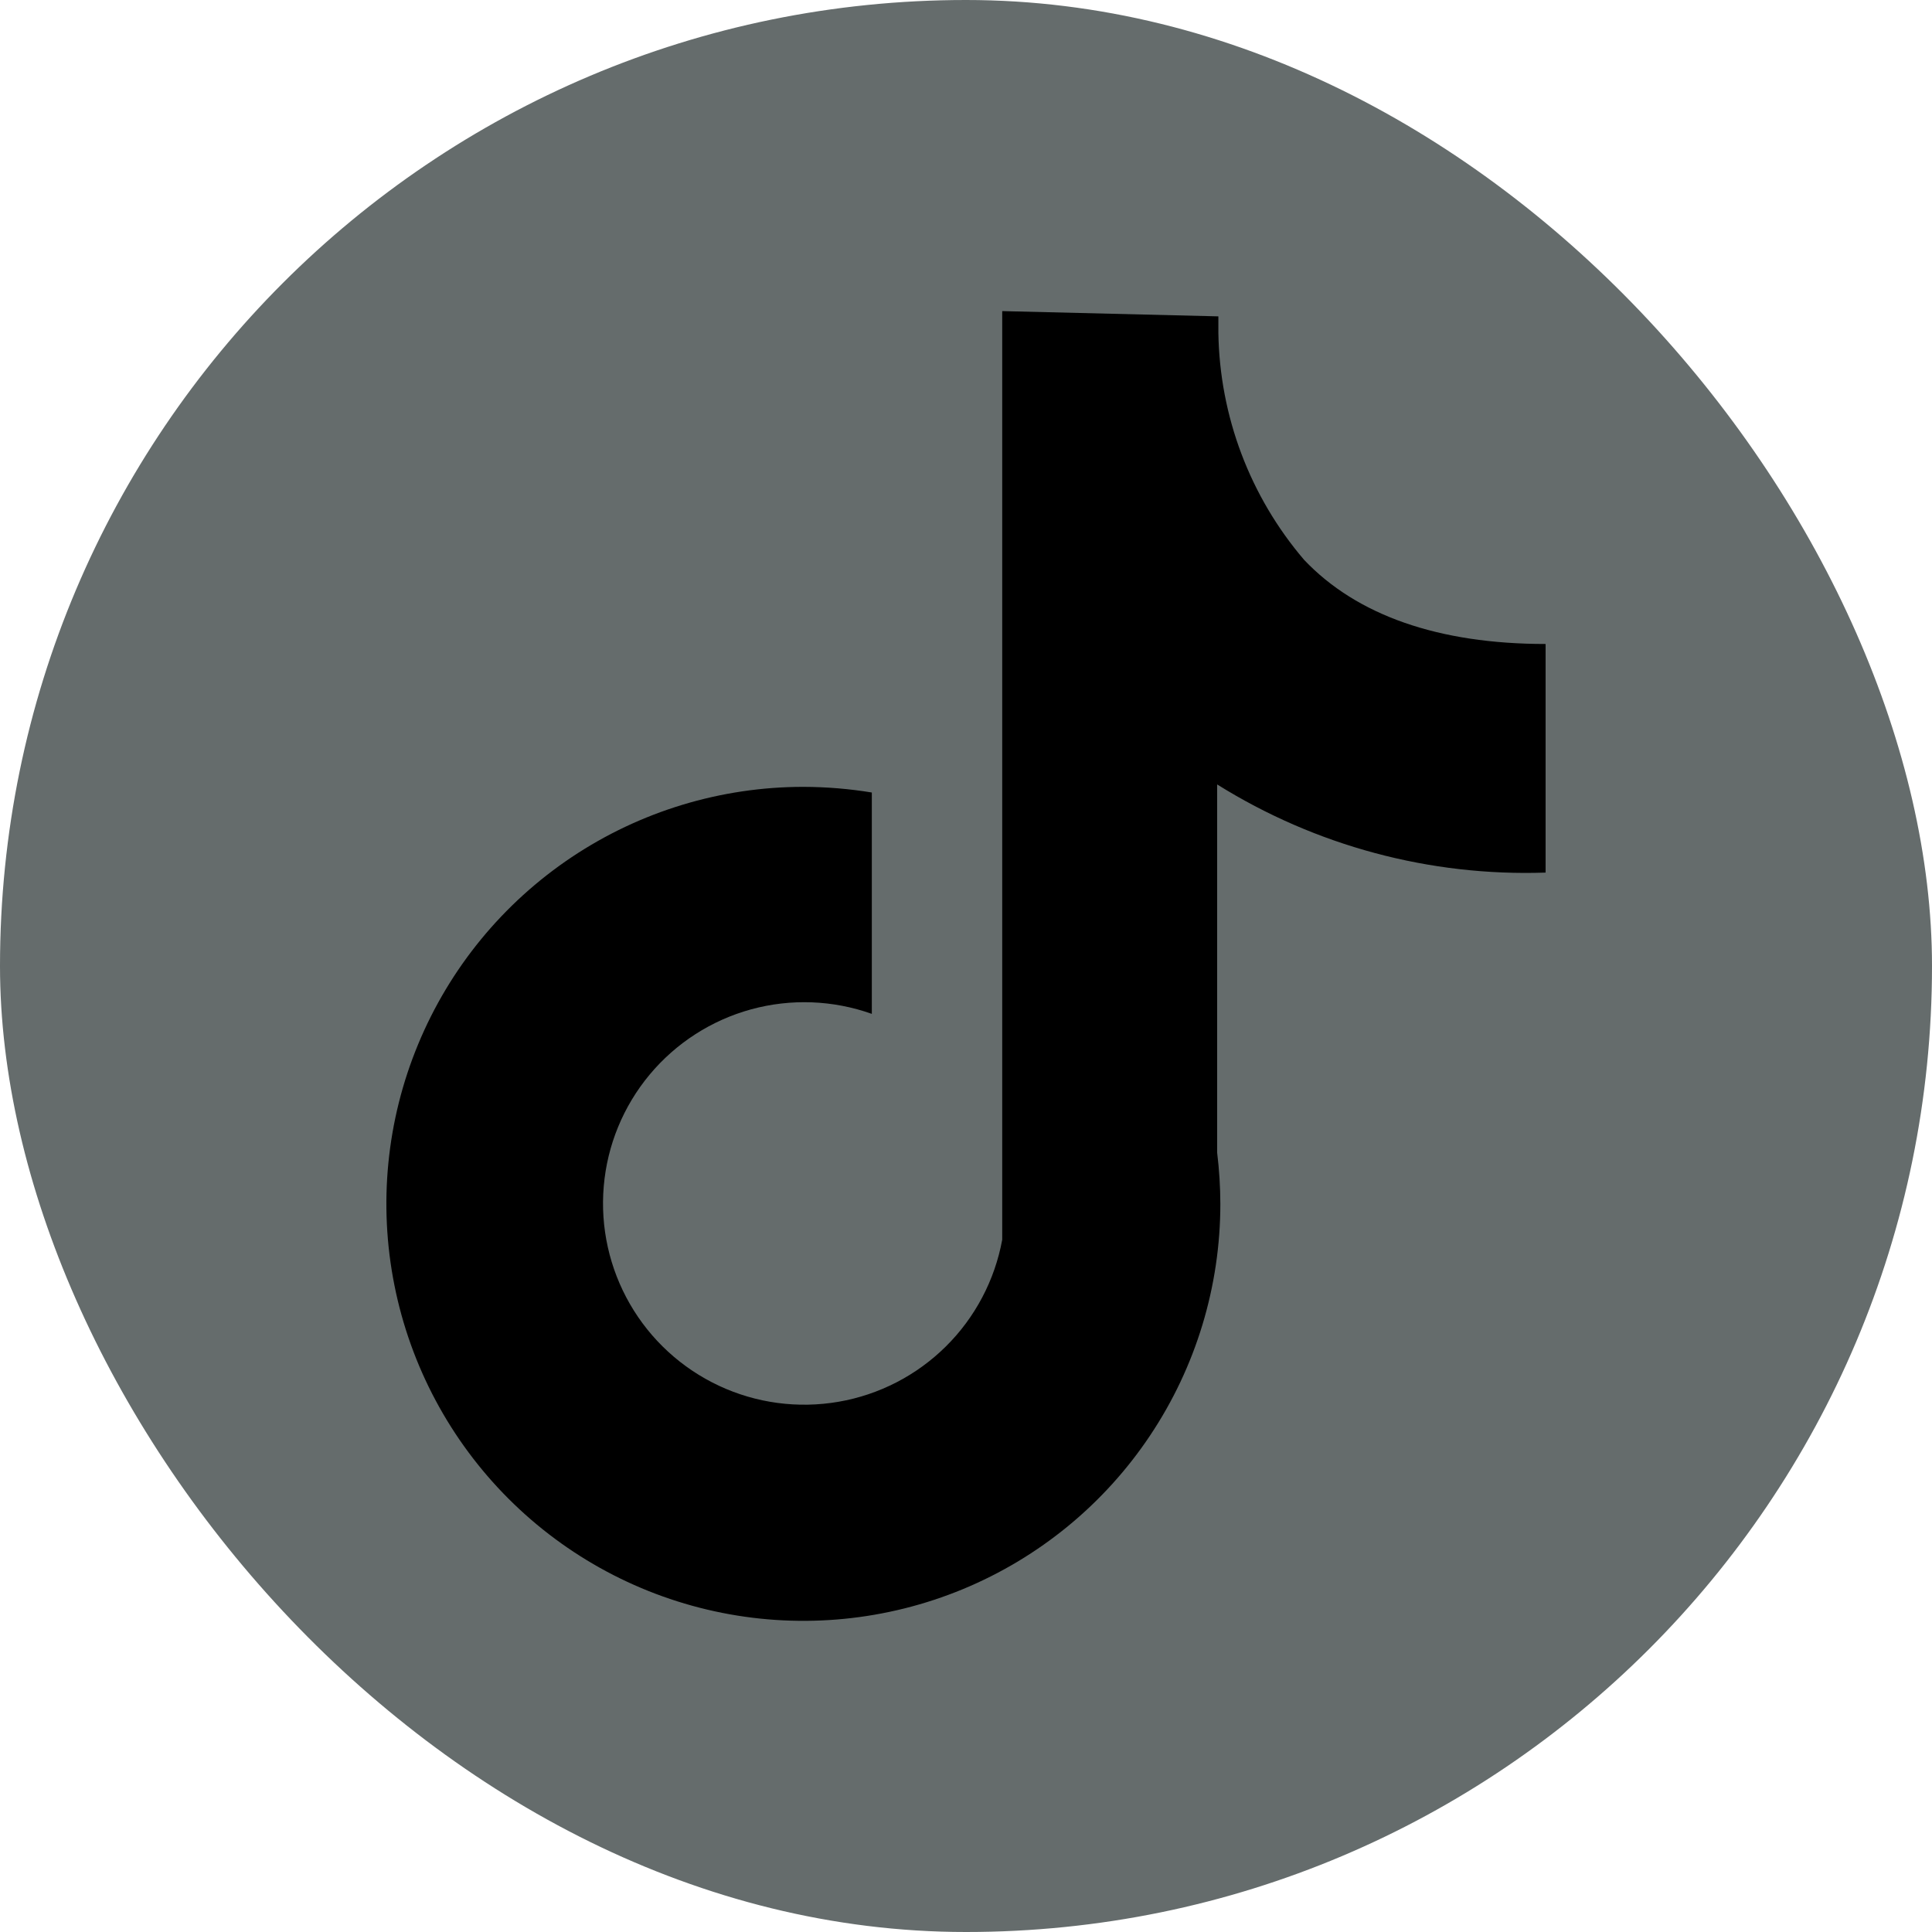
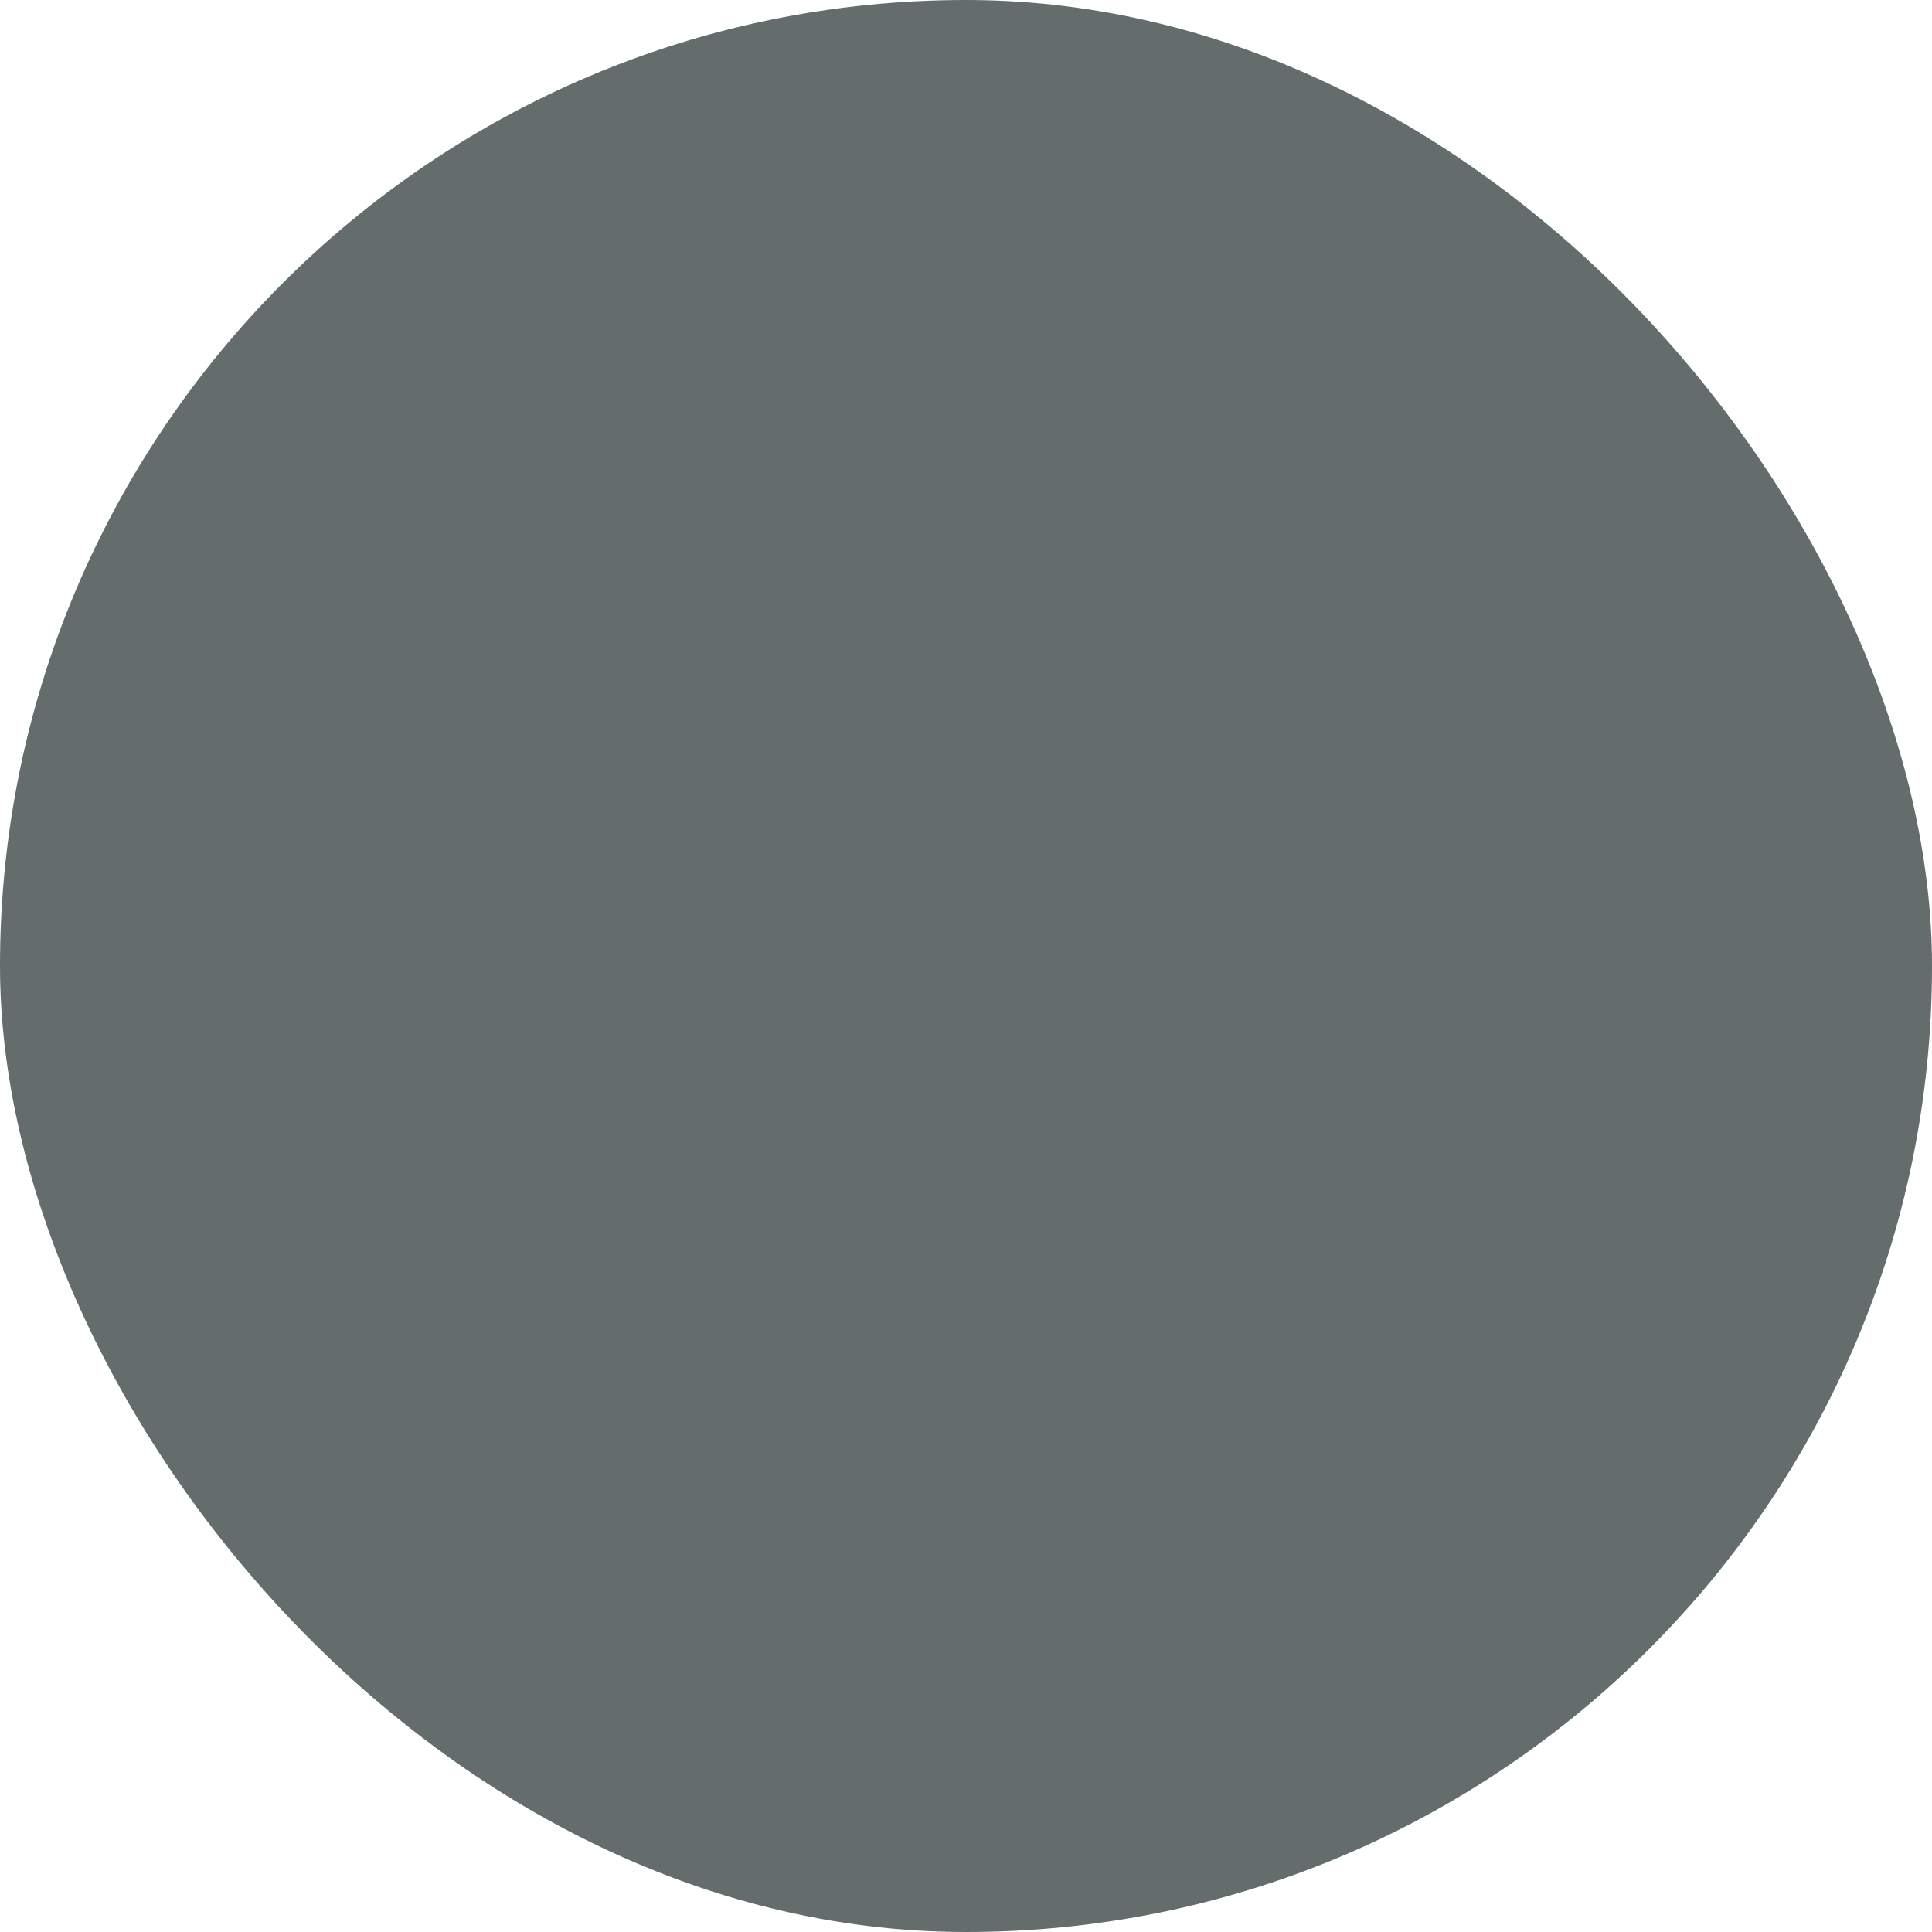
<svg xmlns="http://www.w3.org/2000/svg" width="40" height="40" viewBox="0 0 40 40" fill="none">
  <rect x="-0" width="40" height="40" rx="20" fill="#656C6C" />
-   <path d="M32 18.066V13.333C29.783 13.333 28.091 12.741 27 11.591C25.879 10.279 25.252 8.617 25.225 6.891V6.55L20.75 6.441V25.666C20.596 26.505 20.189 27.277 19.583 27.877C18.977 28.477 18.202 28.877 17.362 29.022C16.521 29.167 15.657 29.052 14.884 28.69C14.112 28.328 13.469 27.739 13.043 27C12.617 26.262 12.427 25.41 12.5 24.561C12.572 23.711 12.904 22.904 13.45 22.249C13.996 21.594 14.73 21.122 15.552 20.897C16.375 20.672 17.246 20.705 18.05 20.991V16.408C17.581 16.331 17.108 16.292 16.633 16.291C14.925 16.291 13.256 16.798 11.837 17.746C10.417 18.695 9.31 20.043 8.657 21.621C8.003 23.198 7.832 24.934 8.166 26.609C8.499 28.284 9.321 29.822 10.528 31.029C11.736 32.237 13.274 33.059 14.949 33.392C16.623 33.725 18.359 33.554 19.937 32.901C21.514 32.248 22.863 31.141 23.811 29.721C24.76 28.301 25.266 26.632 25.266 24.925C25.265 24.571 25.243 24.218 25.2 23.866V16.241C27.235 17.512 29.602 18.148 32 18.066Z" fill="black" />
</svg>